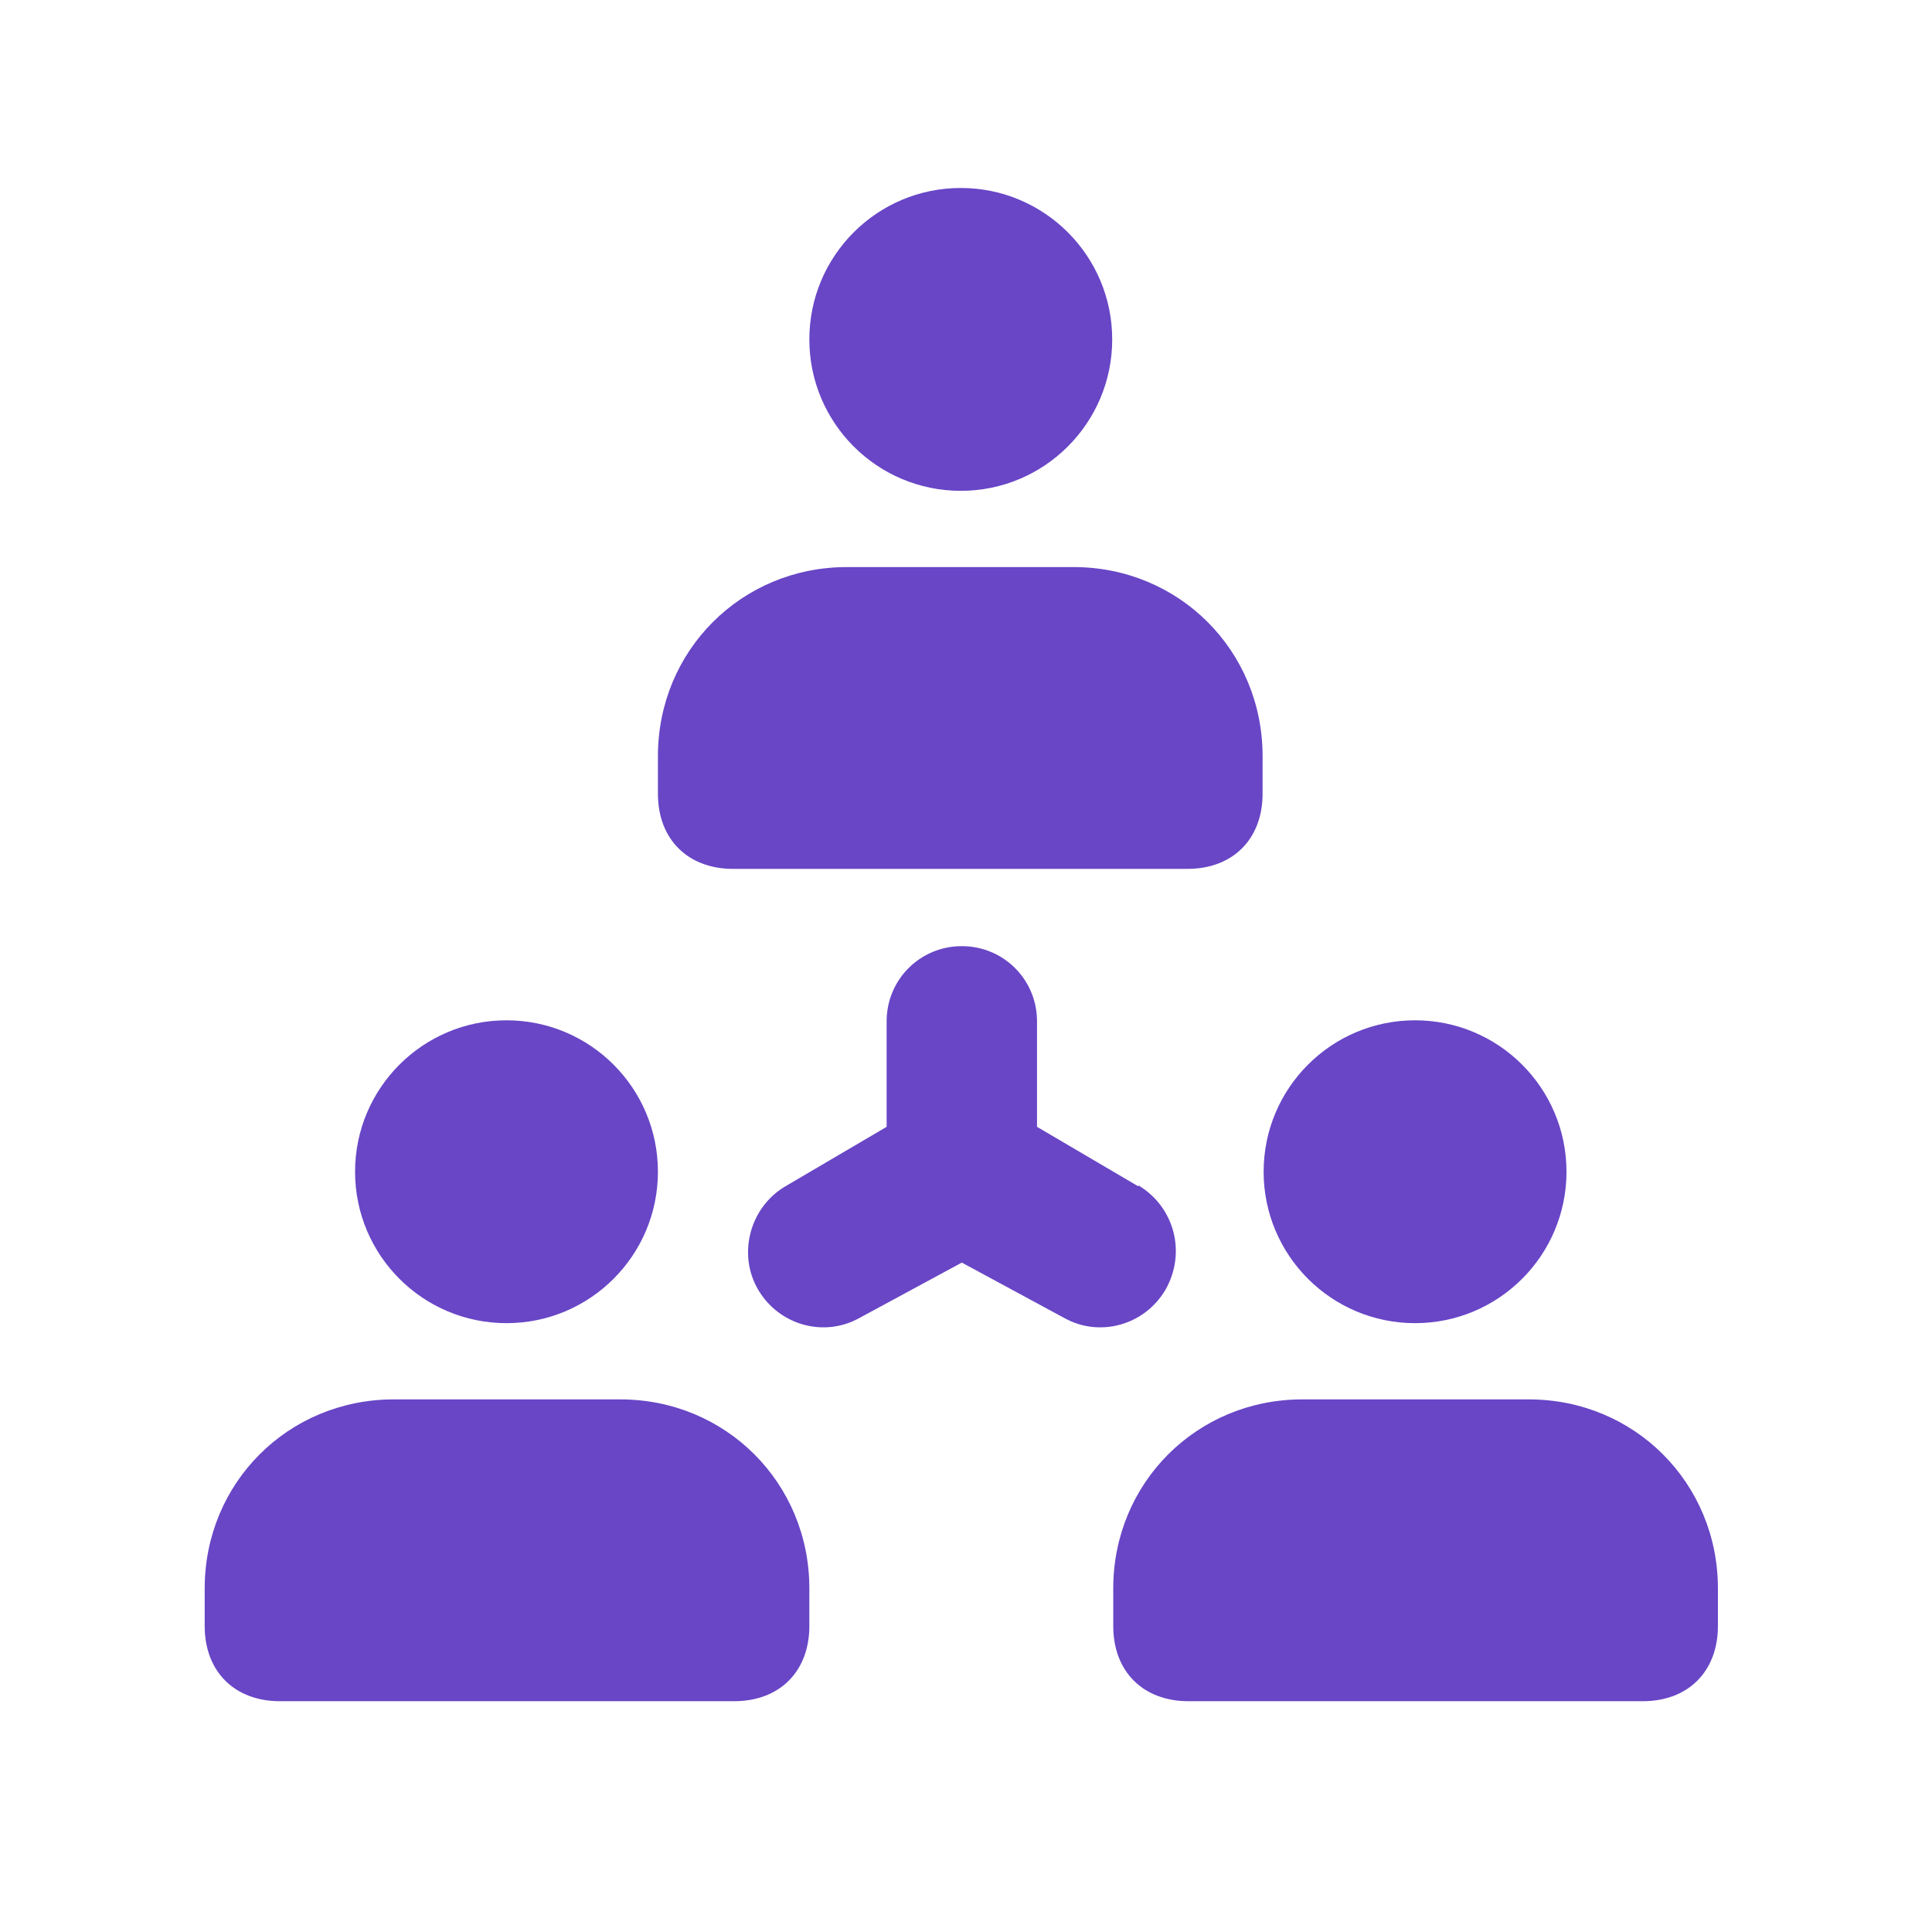
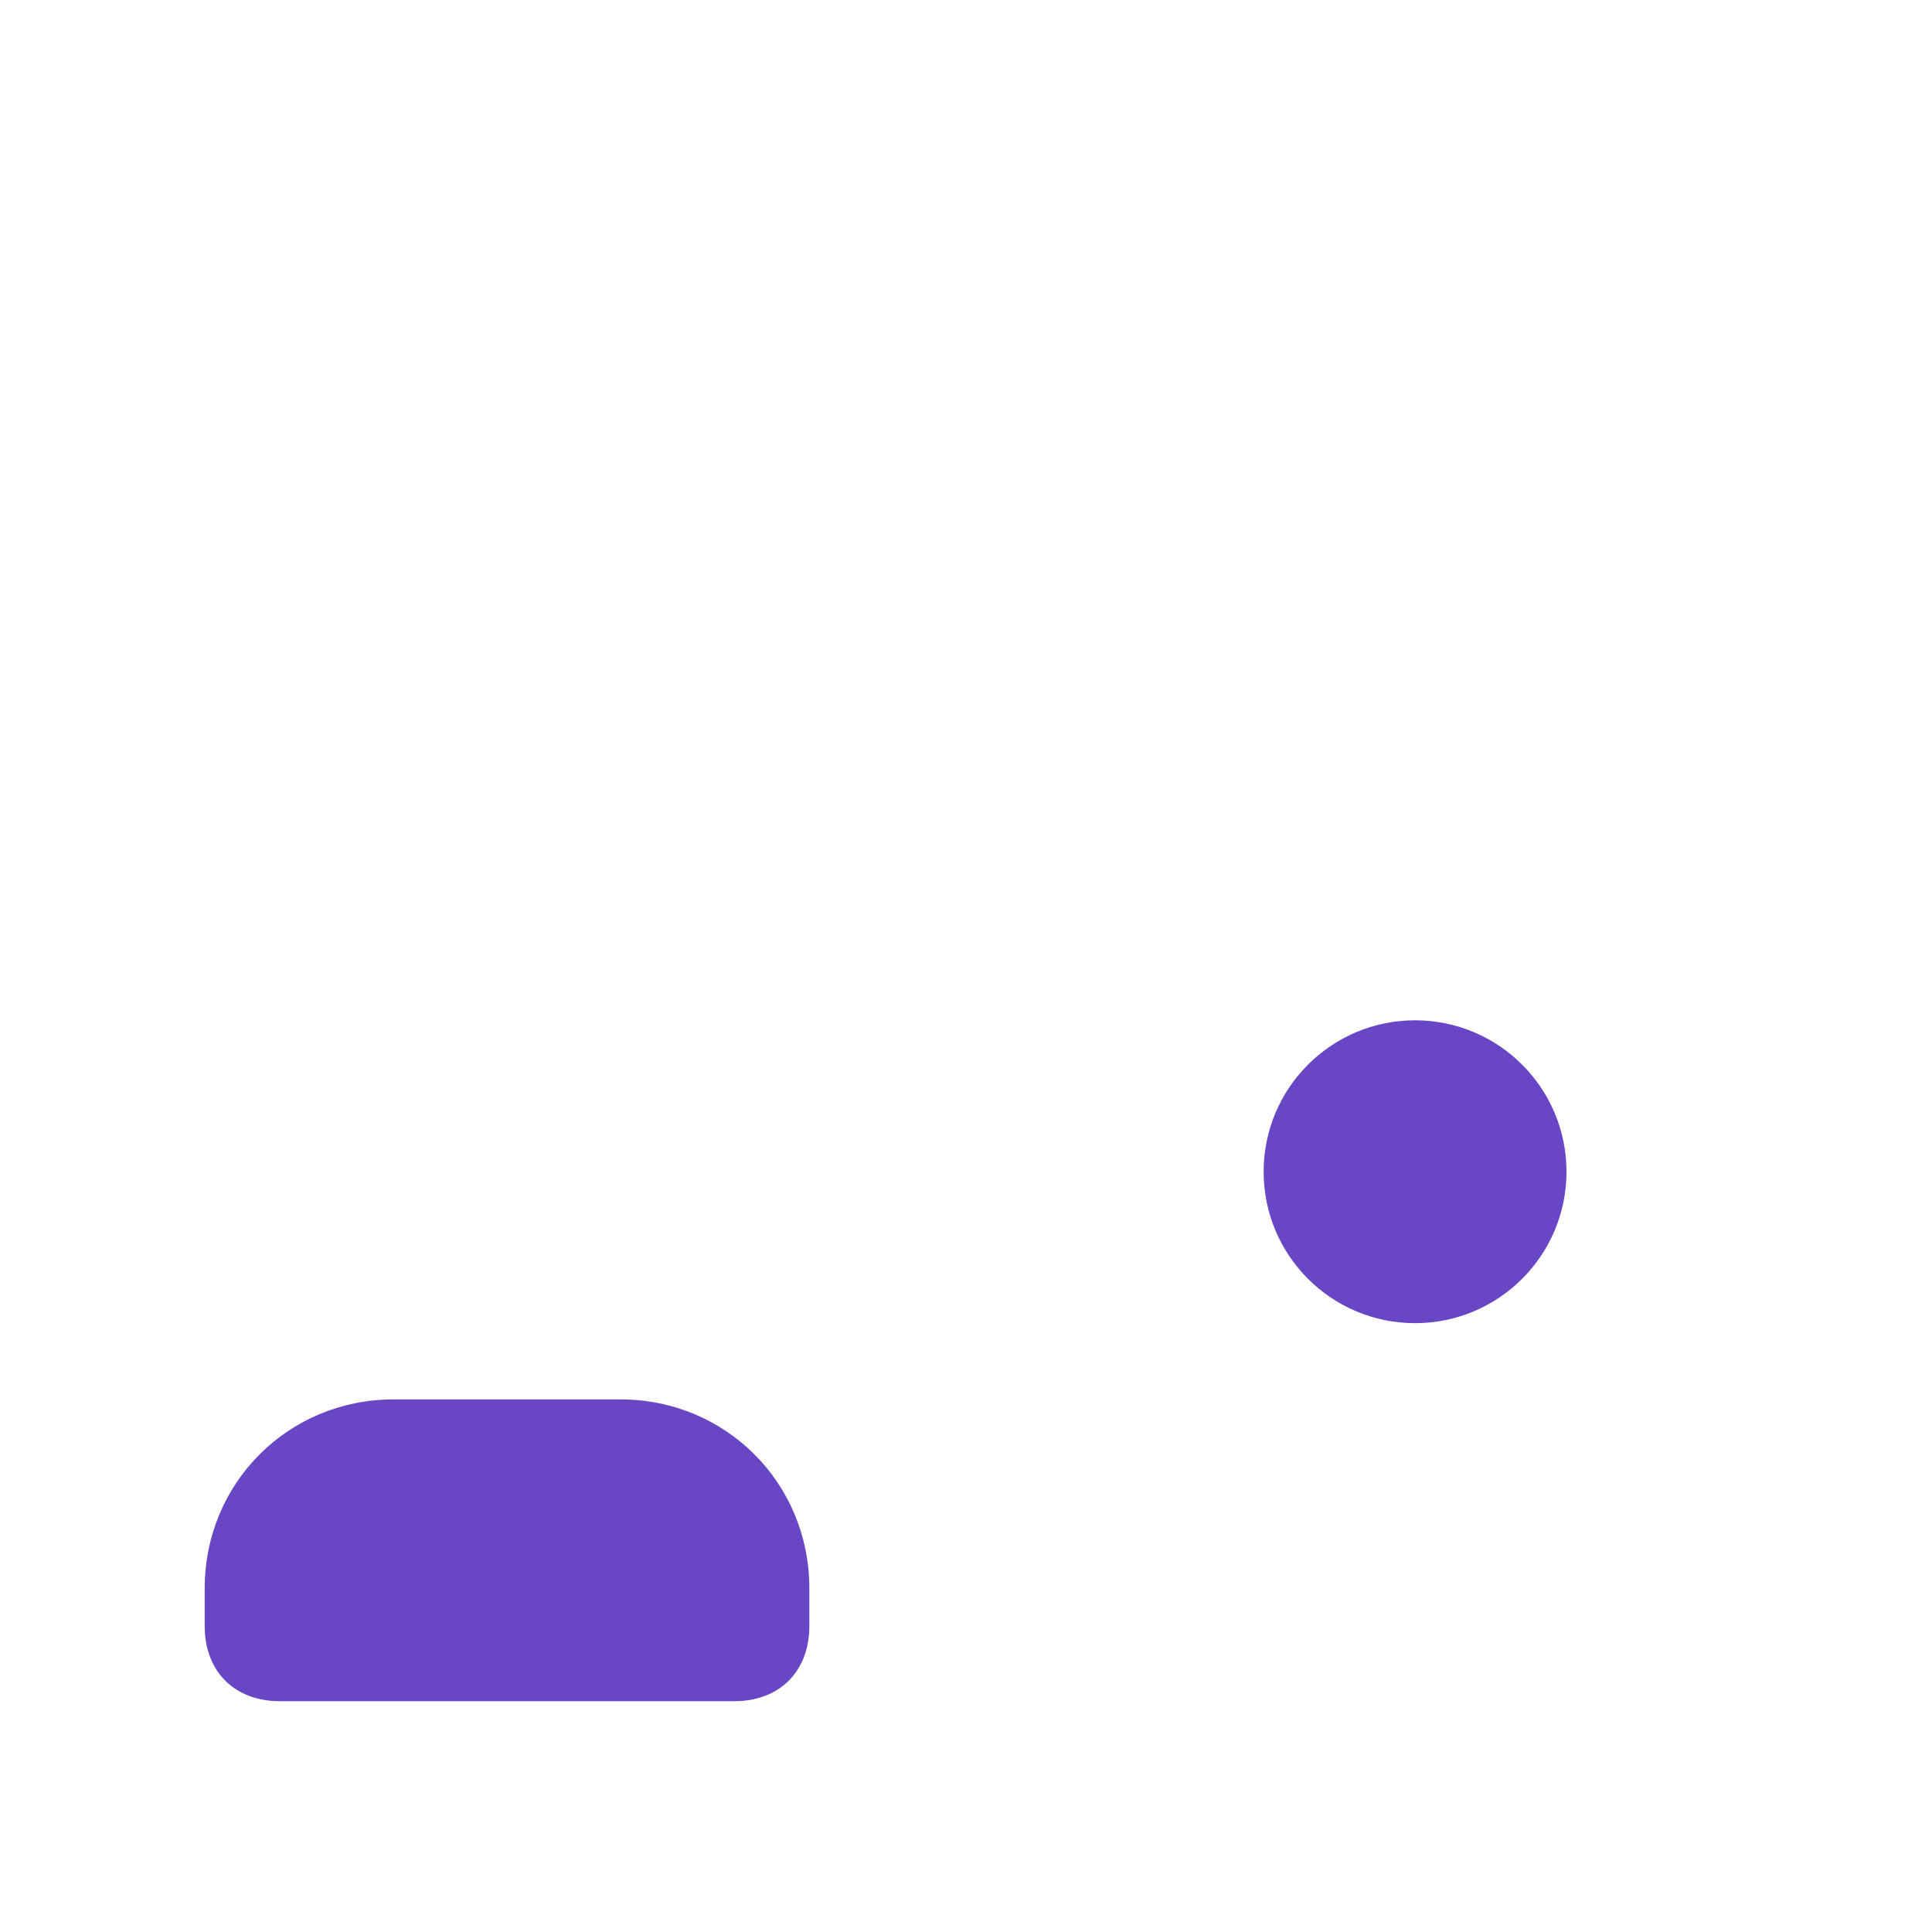
<svg xmlns="http://www.w3.org/2000/svg" viewBox="0 0 185 185">
  <defs>
    <style>      .cls-1 {        fill: #6846c6;      }    </style>
  </defs>
  <g>
    <g id="Ebene_1">
      <g>
-         <circle class="cls-1" cx="92" cy="32.5" r="14.5" />
-         <path class="cls-1" d="M70.2,83.2h43.5c4.4,0,7.2-2.9,7.2-7.2v-3.6c0-10.1-8-18.1-18.1-18.1h-21.7c-10.1,0-18.1,8-18.1,18.1v3.6c0,4.4,2.9,7.2,7.2,7.2Z" />
-         <circle class="cls-1" cx="48.5" cy="112.2" r="14.5" />
        <path class="cls-1" d="M59.4,134h-21.7c-10.1,0-18.1,8-18.1,18.1v3.6c0,4.4,2.9,7.2,7.2,7.2h43.5c4.4,0,7.2-2.9,7.2-7.2v-3.6c0-10.1-8-18.1-18.1-18.1Z" />
        <circle class="cls-1" cx="135.5" cy="112.2" r="14.5" />
-         <path class="cls-1" d="M146.4,134h-21.7c-10.1,0-18.1,8-18.1,18.1v3.6c0,4.4,2.9,7.2,7.2,7.2h43.5c4.4,0,7.2-2.9,7.2-7.2v-3.6c0-10.1-8-18.1-18.1-18.1Z" />
-         <path class="cls-1" d="M109,113.6l-9.7-5.7v-10.1c0-4-3.2-7.2-7.2-7.2h0c-4,0-7.2,3.2-7.2,7.2v10.1l-9.7,5.7c-3.4,2-4.6,6.5-2.6,9.9h0c2,3.4,6.3,4.6,9.7,2.7l9.8-5.3,9.8,5.3c3.4,1.9,7.7.7,9.7-2.7h0c2-3.5.9-7.9-2.6-10Z" />
      </g>
    </g>
  </g>
</svg>